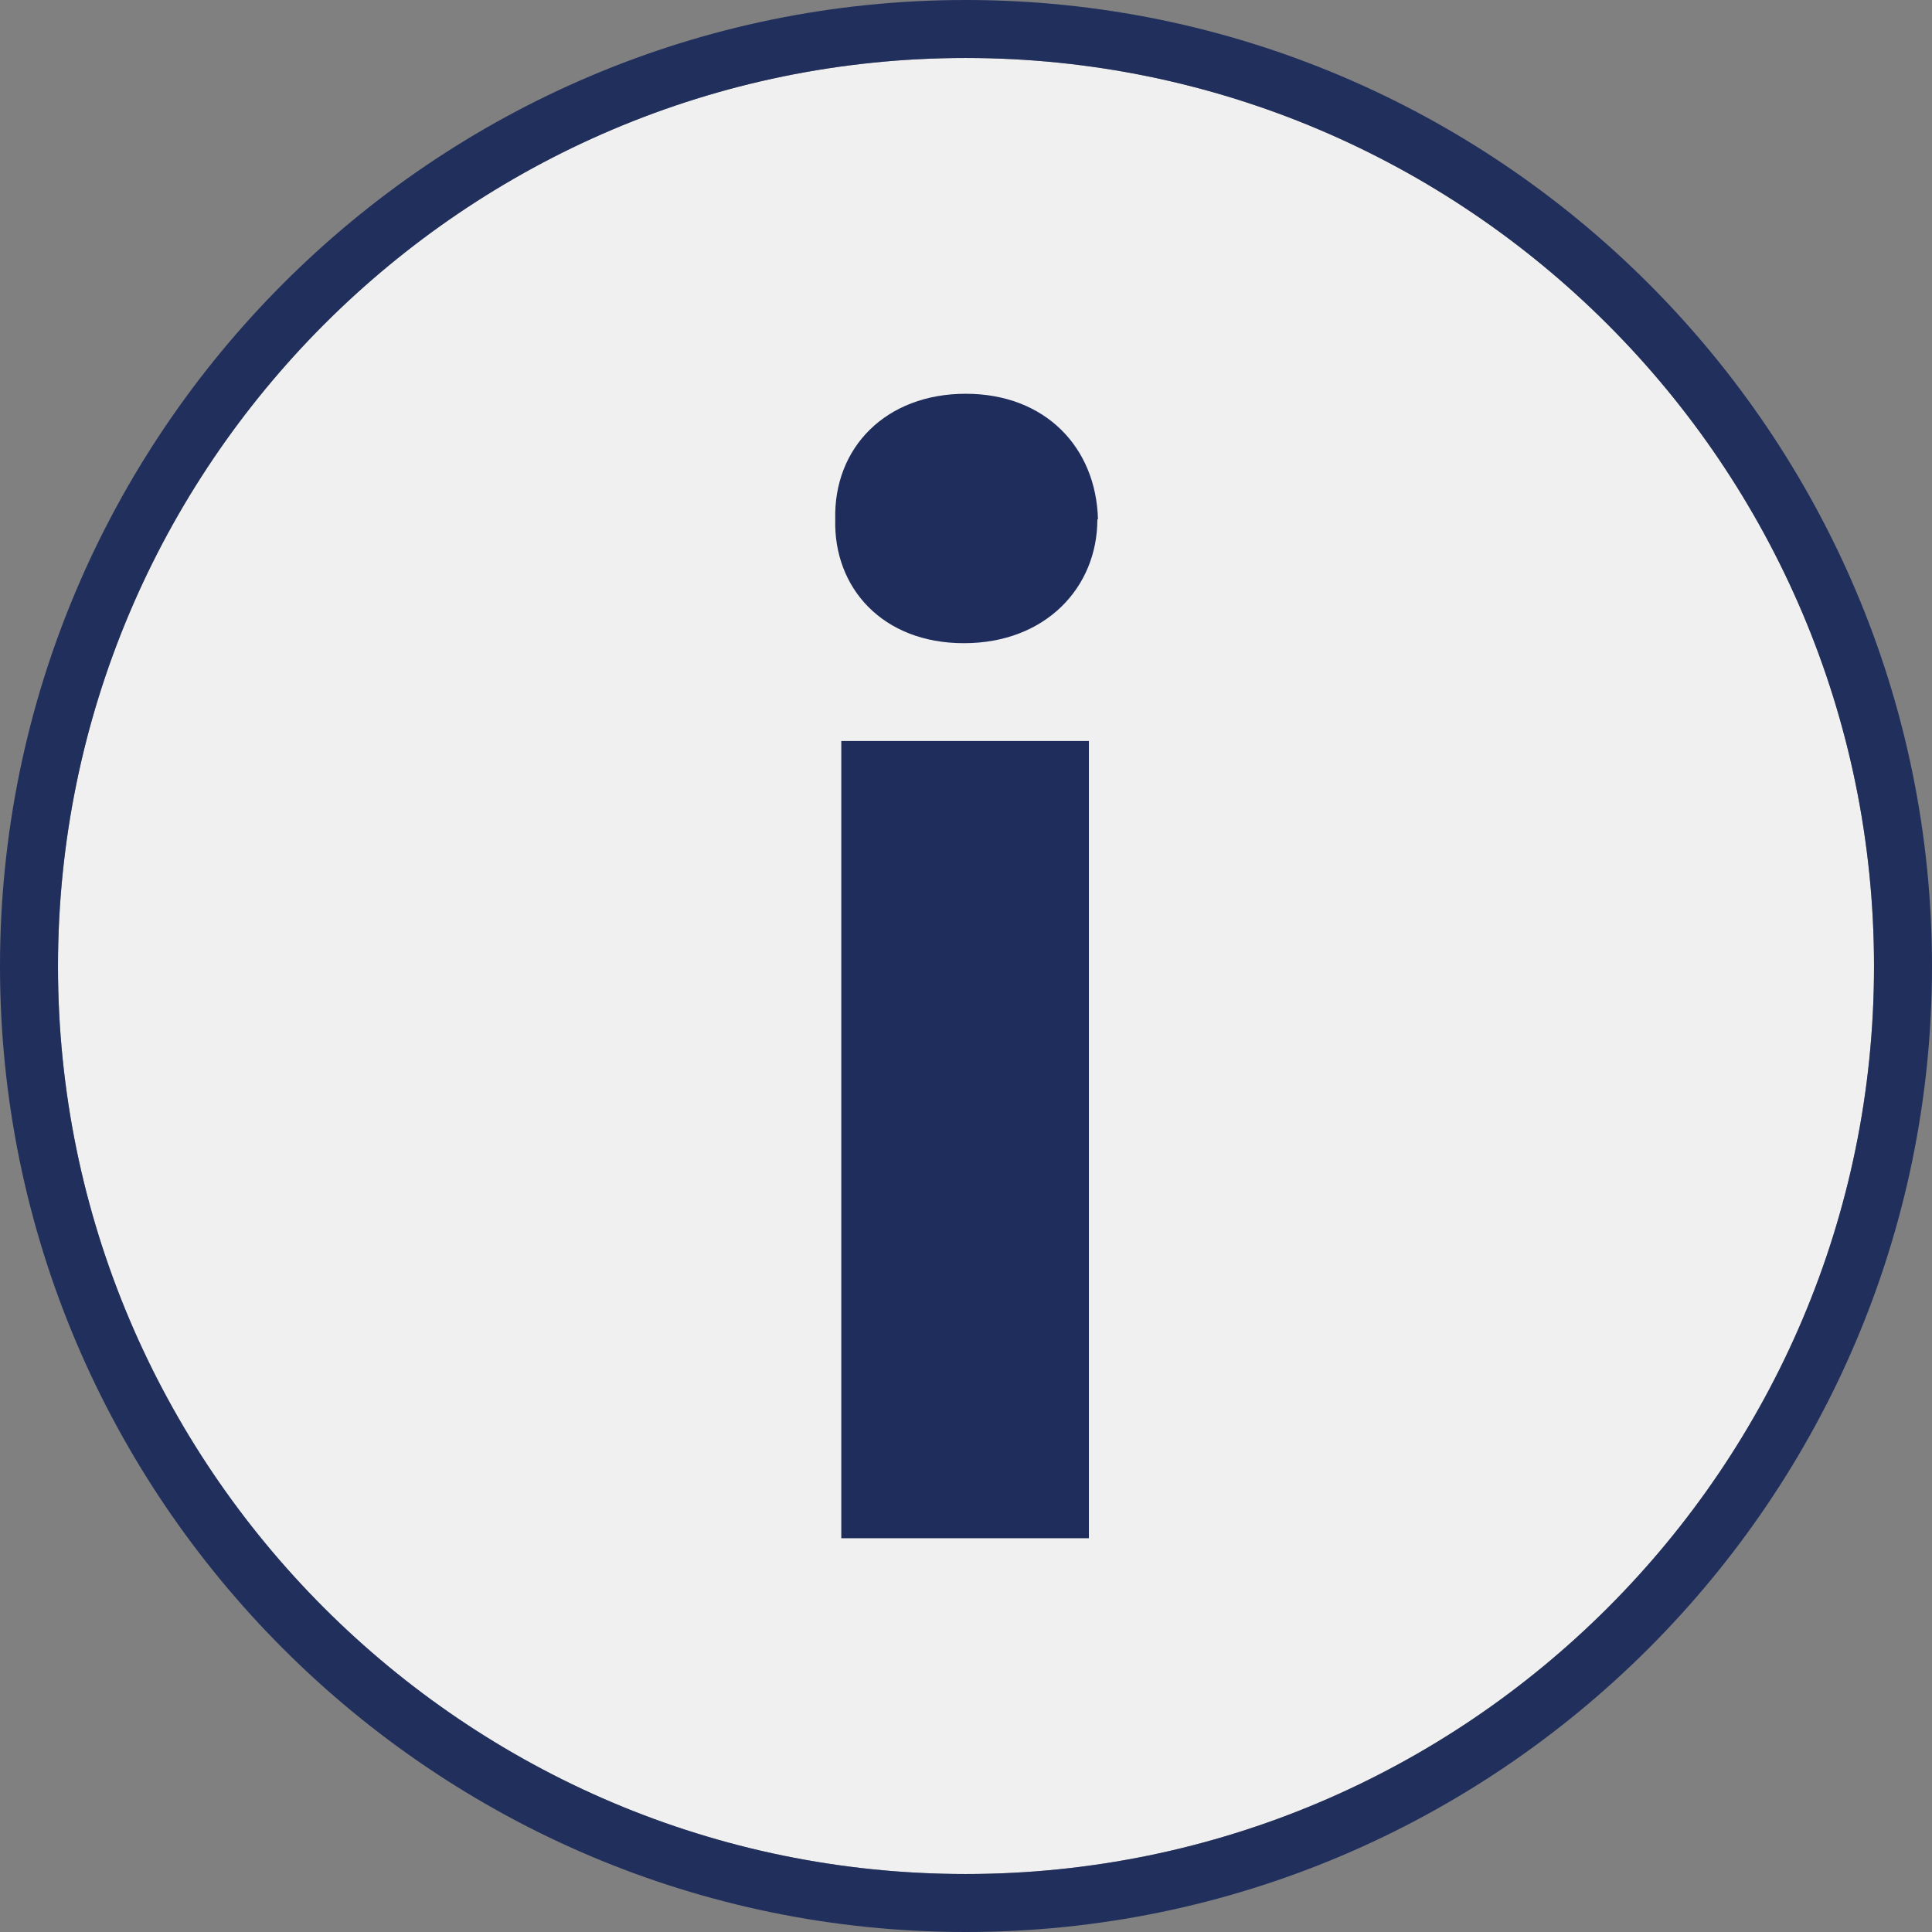
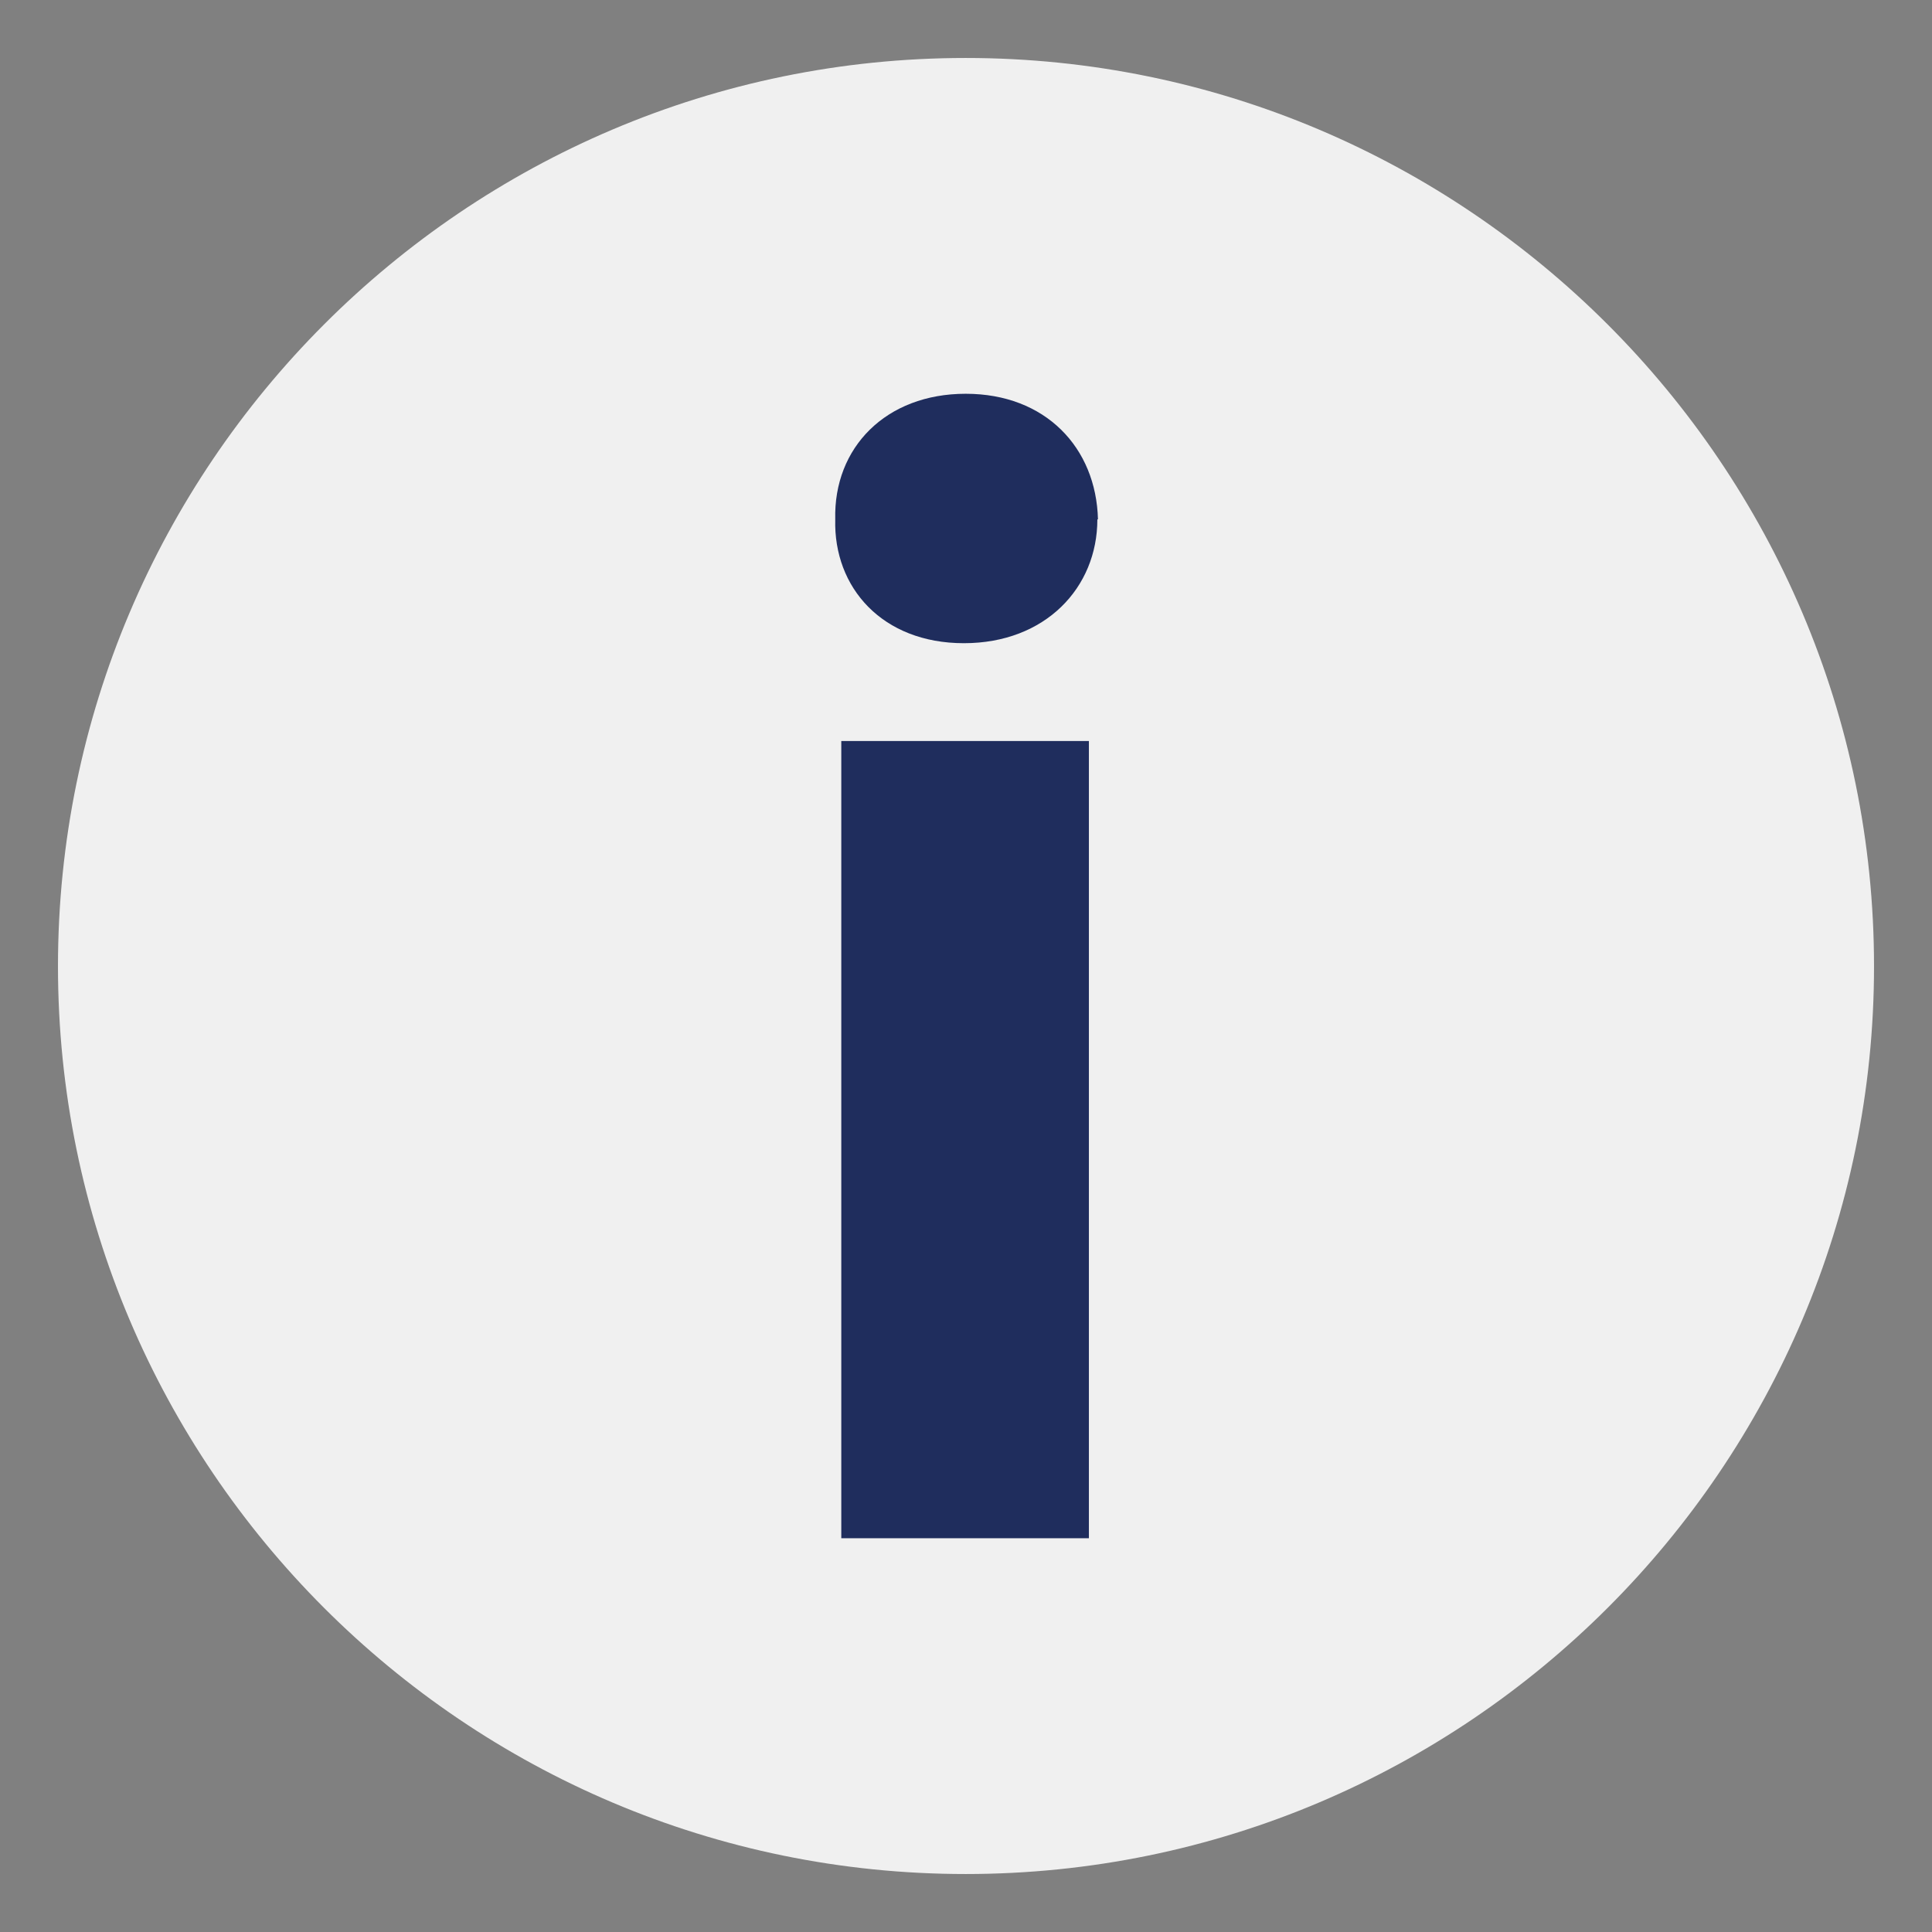
<svg xmlns="http://www.w3.org/2000/svg" id="Ebene_2" viewBox="0 0 31.99 31.99">
  <rect x="0" y="0" width="31.99" height="31.99" fill="#808080" stroke="none" />
  <defs>
    <style>.cls-1{fill:#f0f0f0;}.cls-2{fill:#1f2d5d;}.cls-3{fill:#212f5d;}</style>
  </defs>
  <g id="Ebene_1-2">
    <g>
      <g>
        <path class="cls-1" d="m31.03,16c0,8.29-6.75,15.03-15.04,15.03S.96,24.29.96,16,7.7.96,15.99.96s15.04,6.75,15.04,15.04Z" />
-         <path class="cls-3" d="m15.99,0C7.18,0,0,7.18,0,16s7.18,15.99,15.99,15.99,16-7.18,16-15.99S24.81,0,15.99,0Zm0,31.03C7.7,31.03.96,24.29.96,16S7.7.96,15.99.96s15.04,6.75,15.04,15.04-6.75,15.03-15.04,15.03Z" />
      </g>
      <path class="cls-2" d="m18.17,8.6c0,1.13-.86,2.05-2.21,2.05s-2.16-.92-2.13-2.05c-.03-1.19.84-2.08,2.16-2.08s2.16.89,2.19,2.08Zm-4.24,16.87v-13.2h4.1v13.2h-4.1Z" />
    </g>
  </g>
</svg>